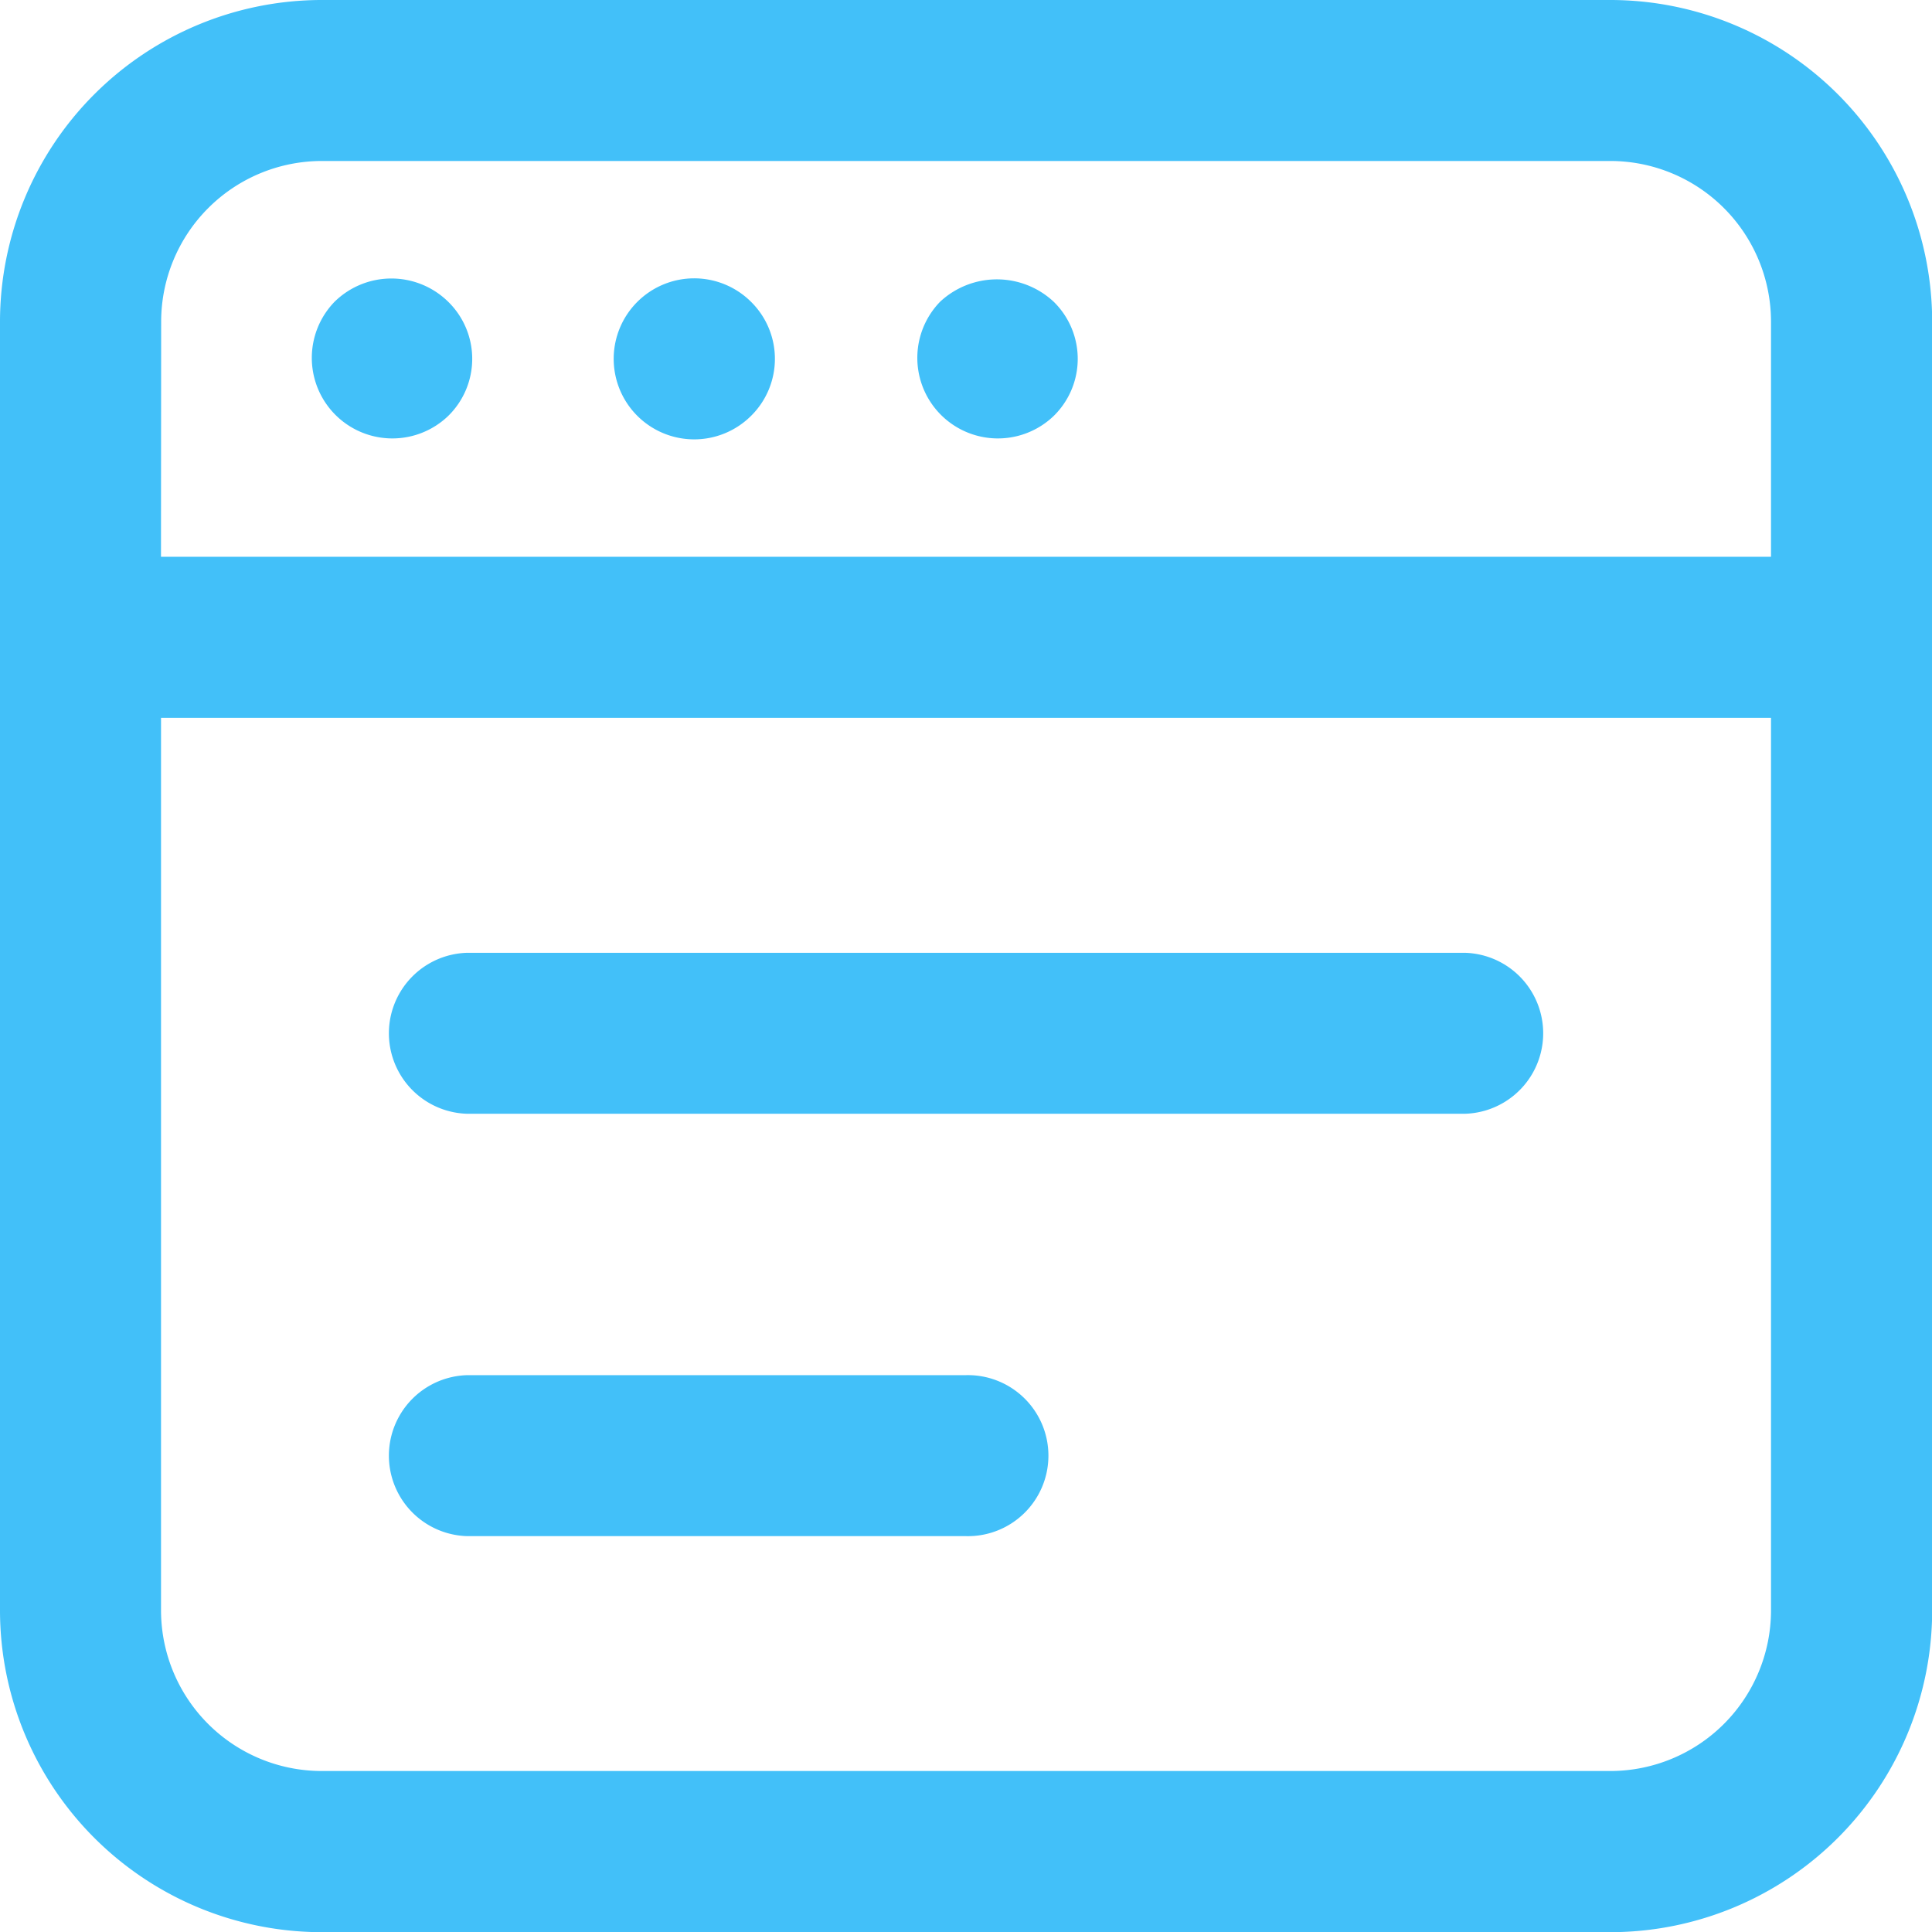
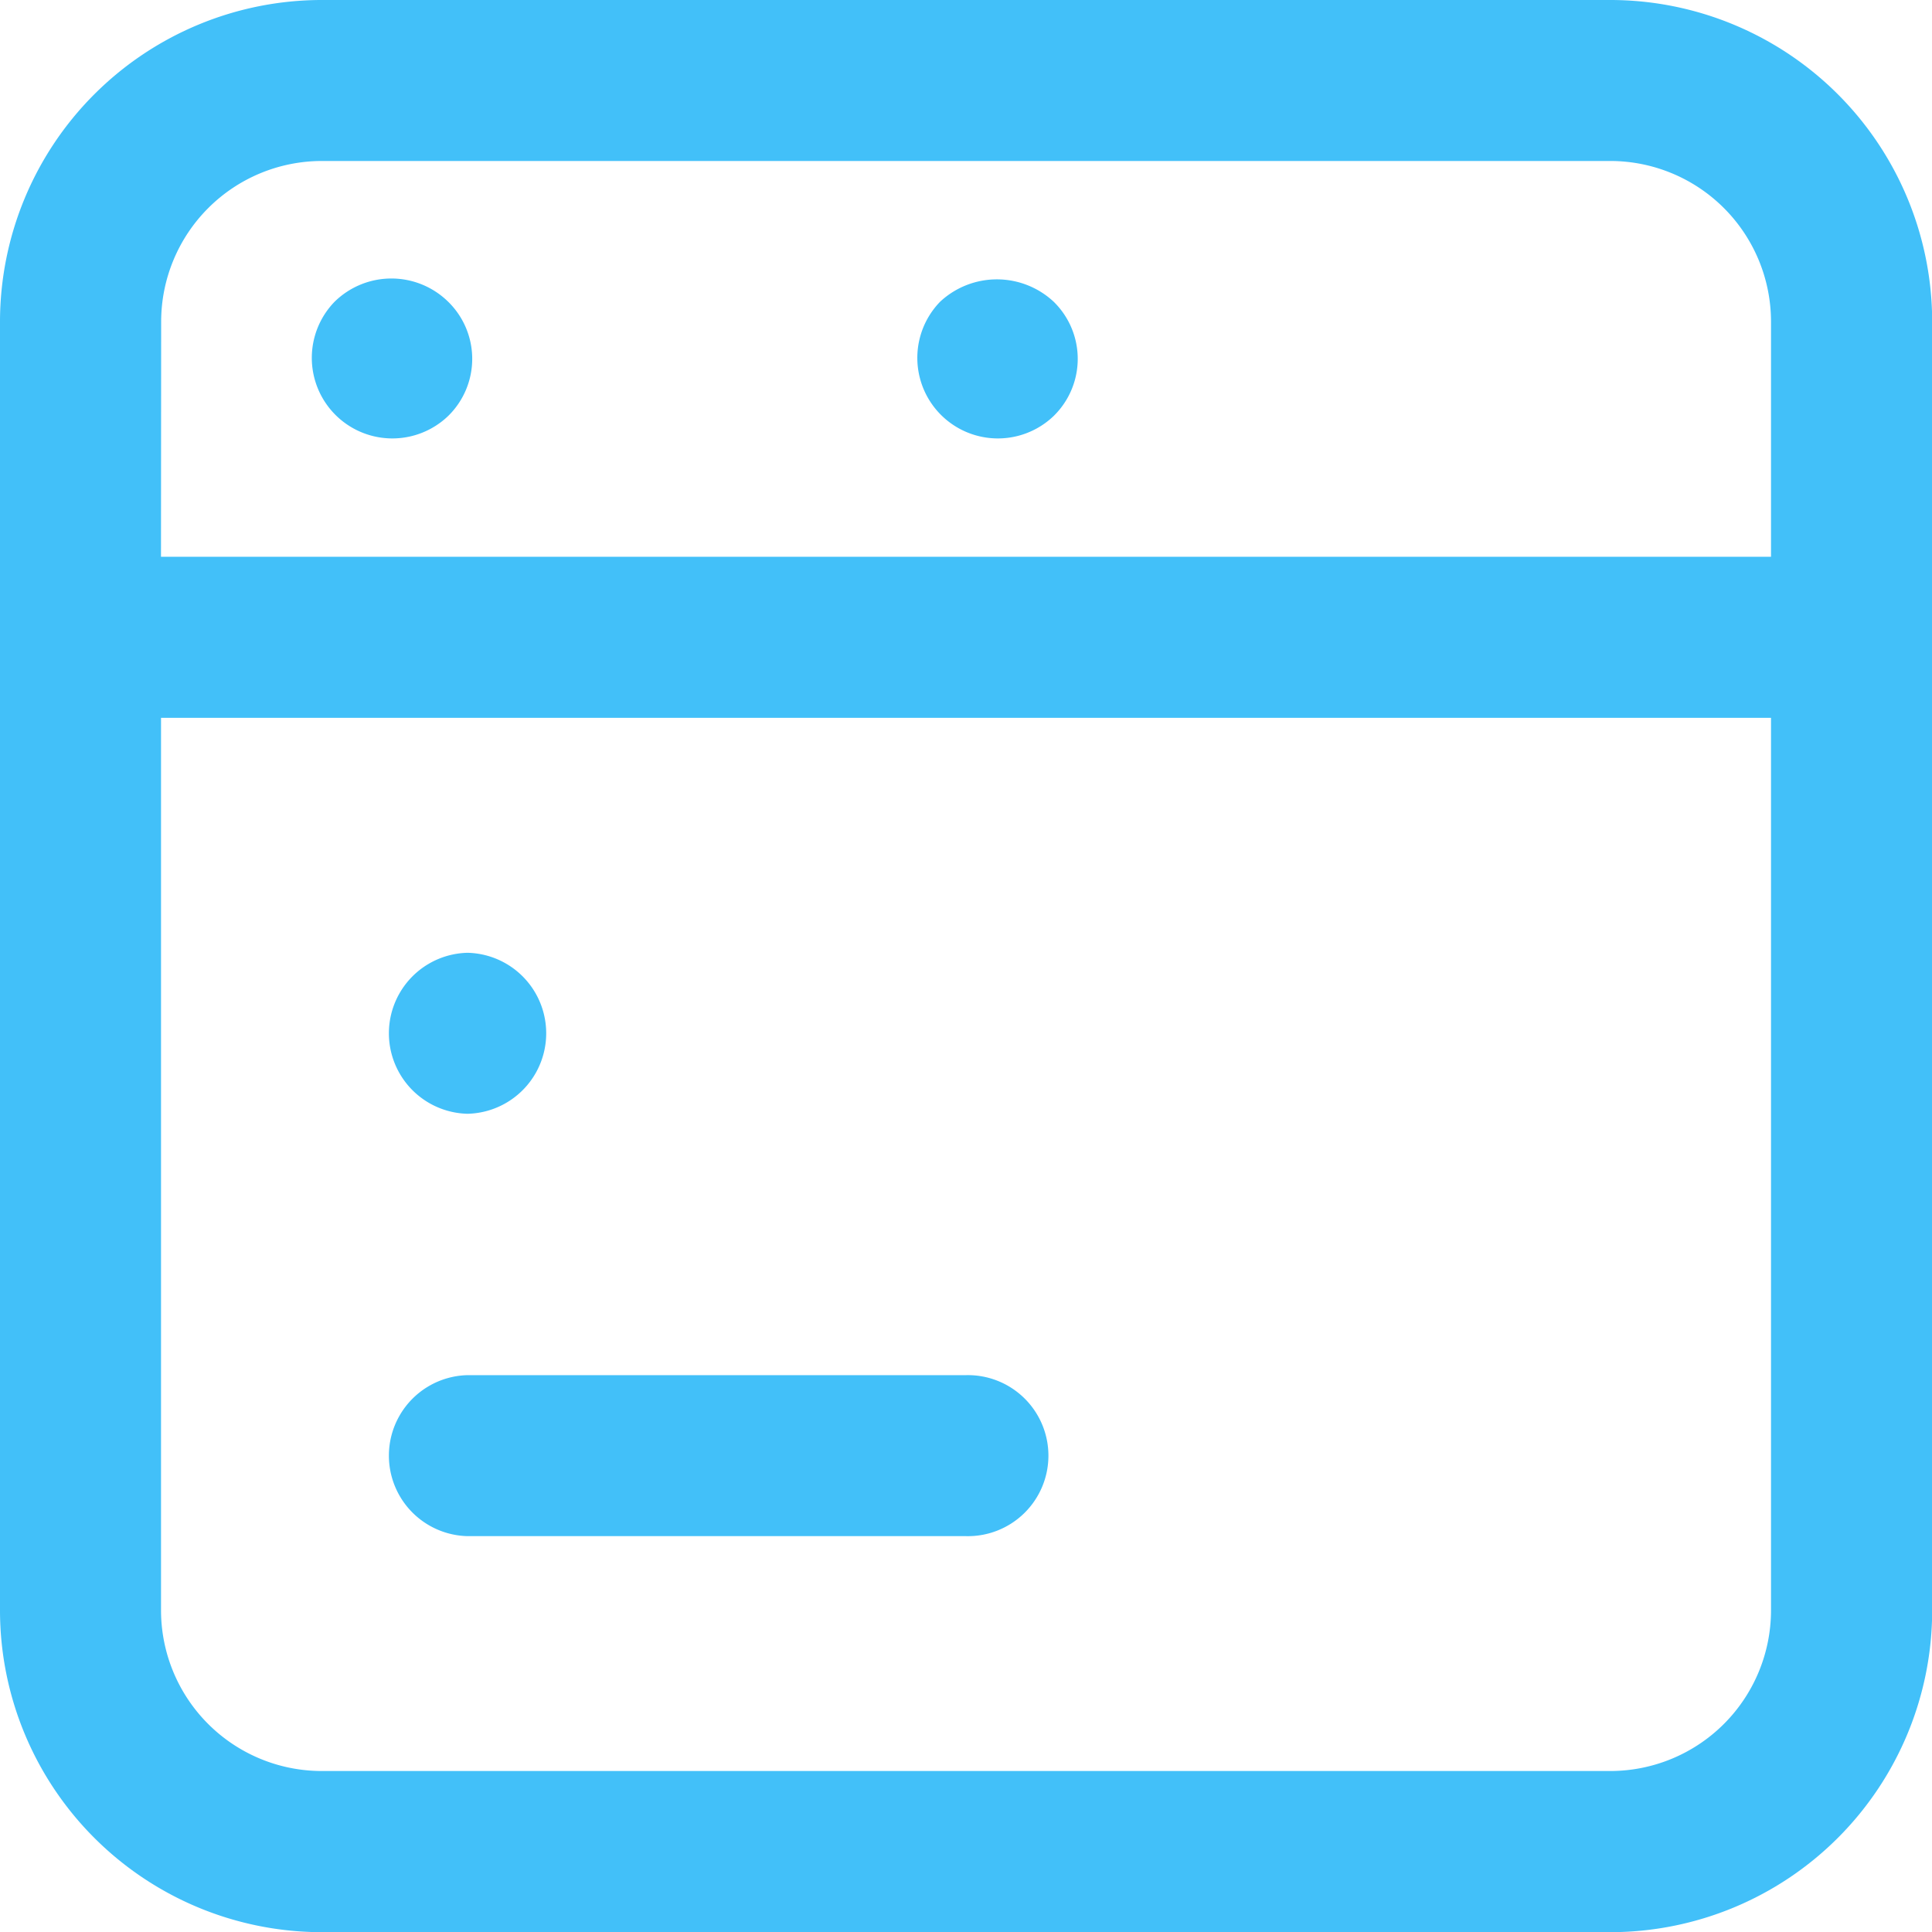
<svg xmlns="http://www.w3.org/2000/svg" width="44.896" height="44.896" viewBox="0 0 44.896 44.896">
  <defs>
    <clipPath id="clip-path">
      <rect id="Rectangle_12" data-name="Rectangle 12" width="44.896" height="44.896" fill="#42c0f9" />
    </clipPath>
  </defs>
  <g id="Group_7" data-name="Group 7" clip-path="url(#clip-path)">
    <path id="Path_2" data-name="Path 2" d="M44.9,7.474A7.482,7.482,0,0,0,37.423,0H7.474A7.482,7.482,0,0,0,0,7.474V37.423A7.482,7.482,0,0,0,7.474,44.9H37.423A7.482,7.482,0,0,0,44.9,37.423Zm-41.155,0A3.736,3.736,0,0,1,7.474,3.741H37.423a3.736,3.736,0,0,1,3.732,3.733v5.465H3.741ZM41.155,37.423a3.736,3.736,0,0,1-3.732,3.732H7.474a3.736,3.736,0,0,1-3.732-3.732V16.681H41.155Z" fill="#42c0f9" />
    <path id="Path_3" data-name="Path 3" d="M96.544,340.1h11.584a1.871,1.871,0,1,0,0-3.741H96.544a1.871,1.871,0,0,0,0,3.741" transform="translate(-85.679 -304.403)" fill="#42c0f9" />
-     <path id="Path_4" data-name="Path 4" d="M96.544,236.817h23.168a1.871,1.871,0,0,0,0-3.741H96.544a1.871,1.871,0,0,0,0,3.741" transform="translate(-85.679 -210.935)" fill="#42c0f9" />
+     <path id="Path_4" data-name="Path 4" d="M96.544,236.817a1.871,1.871,0,0,0,0-3.741H96.544a1.871,1.871,0,0,0,0,3.741" transform="translate(-85.679 -210.935)" fill="#42c0f9" />
    <path id="Path_5" data-name="Path 5" d="M76.7,68.671a1.872,1.872,0,0,0,2.638,2.656,1.856,1.856,0,0,0,0-2.656,1.883,1.883,0,0,0-2.638,0" transform="translate(-68.924 -61.66)" fill="#42c0f9" />
-     <path id="Path_6" data-name="Path 6" d="M153.379,68.687a1.871,1.871,0,1,0,0,2.656,1.861,1.861,0,0,0,0-2.656" transform="translate(-135.929 -61.676)" fill="#42c0f9" />
    <path id="Path_7" data-name="Path 7" d="M224.816,68.86a1.872,1.872,0,0,0,2.638,2.656,1.856,1.856,0,0,0,0-2.656,1.935,1.935,0,0,0-2.638,0" transform="translate(-202.969 -61.849)" fill="#42c0f9" />
  </g>
</svg>